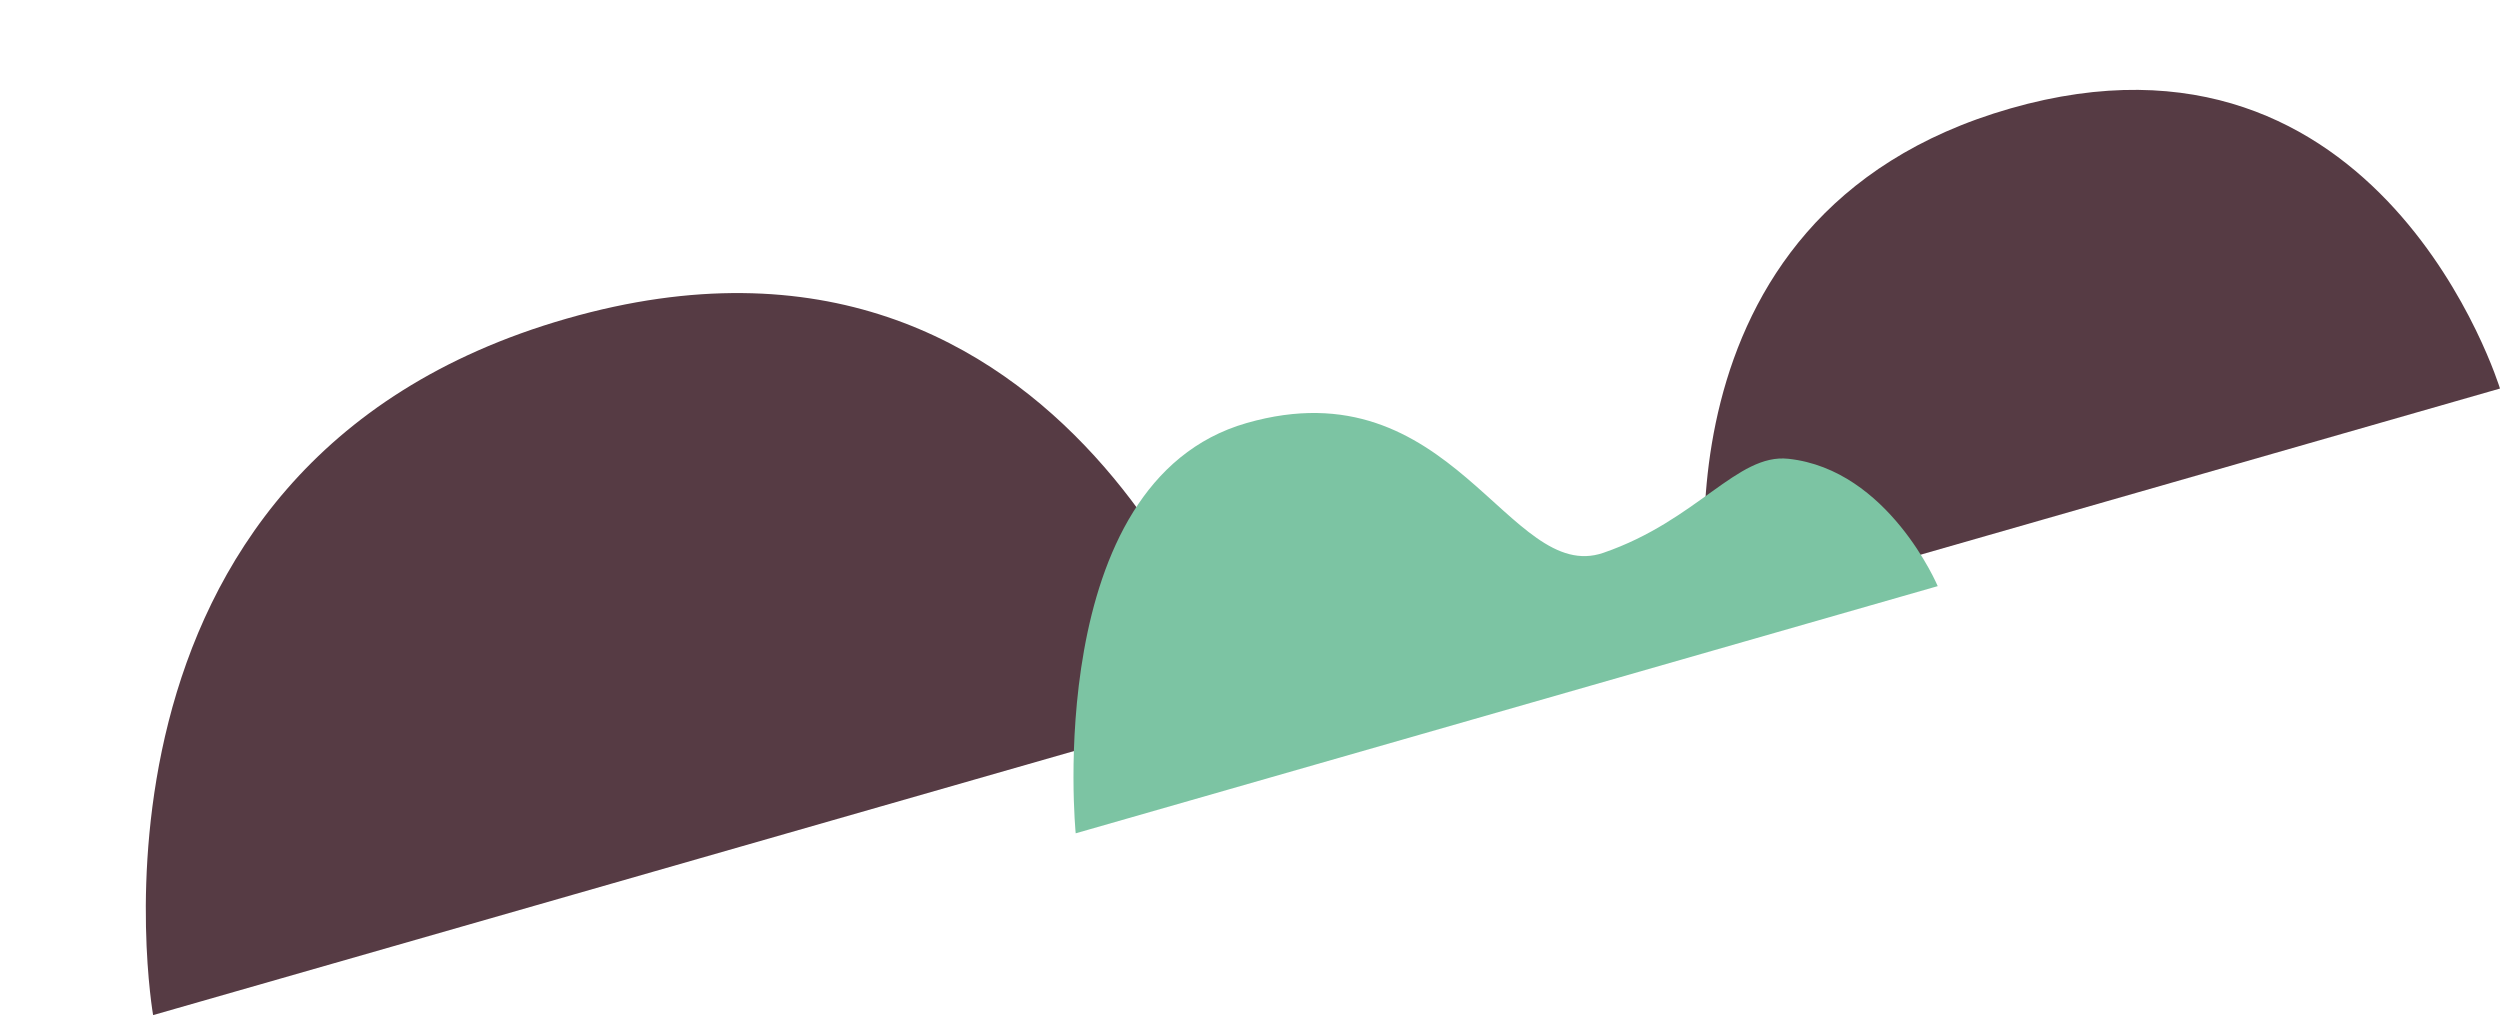
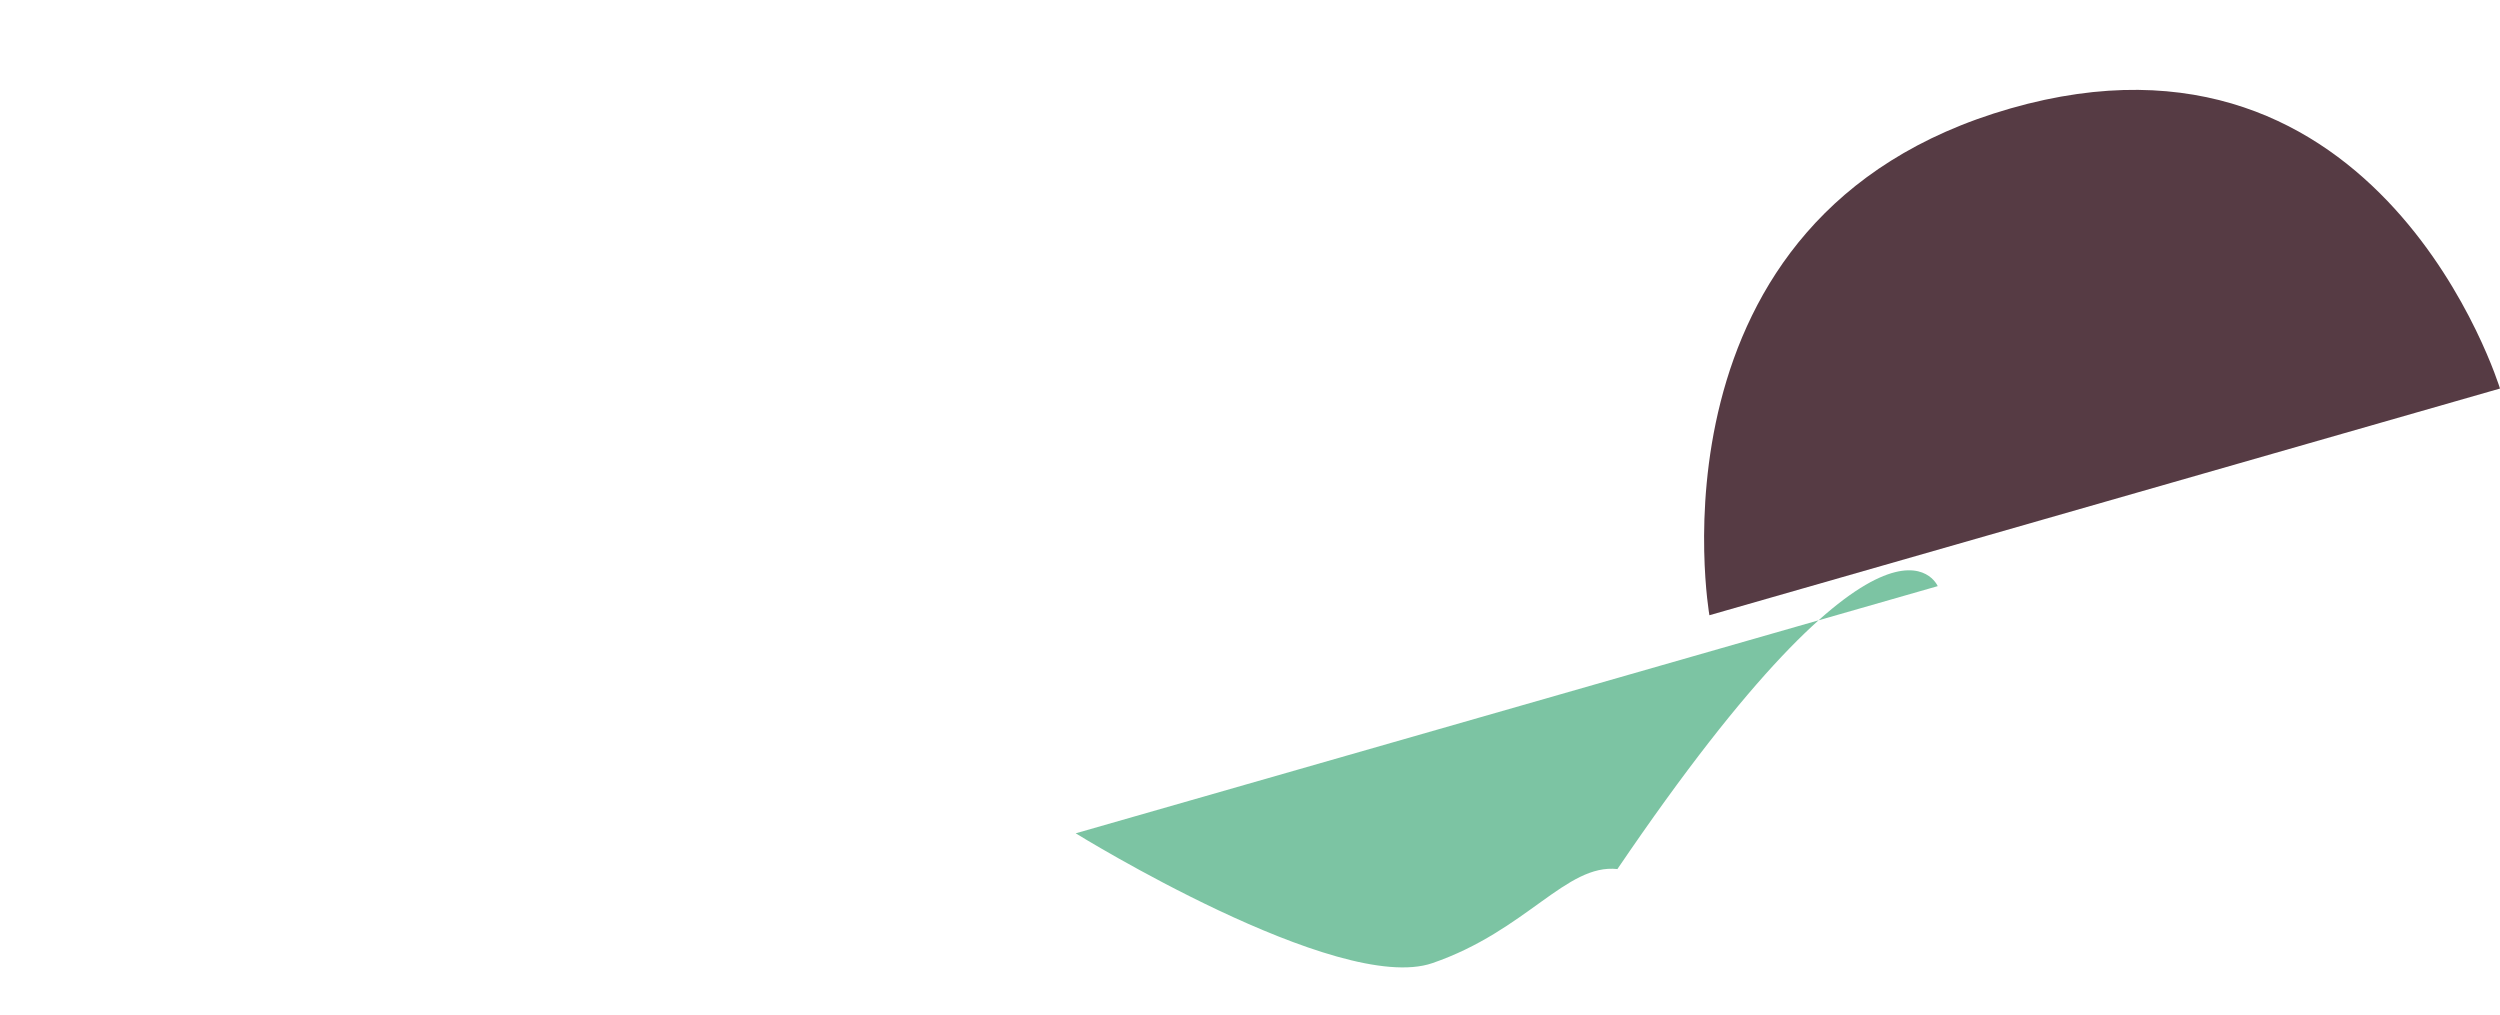
<svg xmlns="http://www.w3.org/2000/svg" width="220.514" height="89.536" viewBox="0 0 220.514 89.536">
  <g id="img_grass_1" transform="translate(-80.543 -7228.995)">
-     <path id="パス_113" data-name="パス 113" d="M0,49H99.7S98.855,0,52.015,0,0,49,0,49Z" transform="translate(80.542 7271.432) rotate(-16)" fill="#563b44" />
    <path id="パス_114" data-name="パス 114" d="M0,35.653H72.544S71.93,0,37.847,0,0,35.653,0,35.653Z" transform="translate(221.495 7248.991) rotate(-16)" fill="#563b44" />
-     <path id="パス_115" data-name="パス 115" d="M0,30.632S5.6,0,24.466,0s18.3,20.137,27.089,19.678,13.76-5.188,17.973-3.477C77.769,19.554,79.1,30.632,79.1,30.632Z" transform="translate(166.982 7273.053) rotate(-16)" fill="#7cc4a3" />
+     <path id="パス_115" data-name="パス 115" d="M0,30.632s18.3,20.137,27.089,19.678,13.76-5.188,17.973-3.477C77.769,19.554,79.1,30.632,79.1,30.632Z" transform="translate(166.982 7273.053) rotate(-16)" fill="#7cc4a3" />
  </g>
</svg>